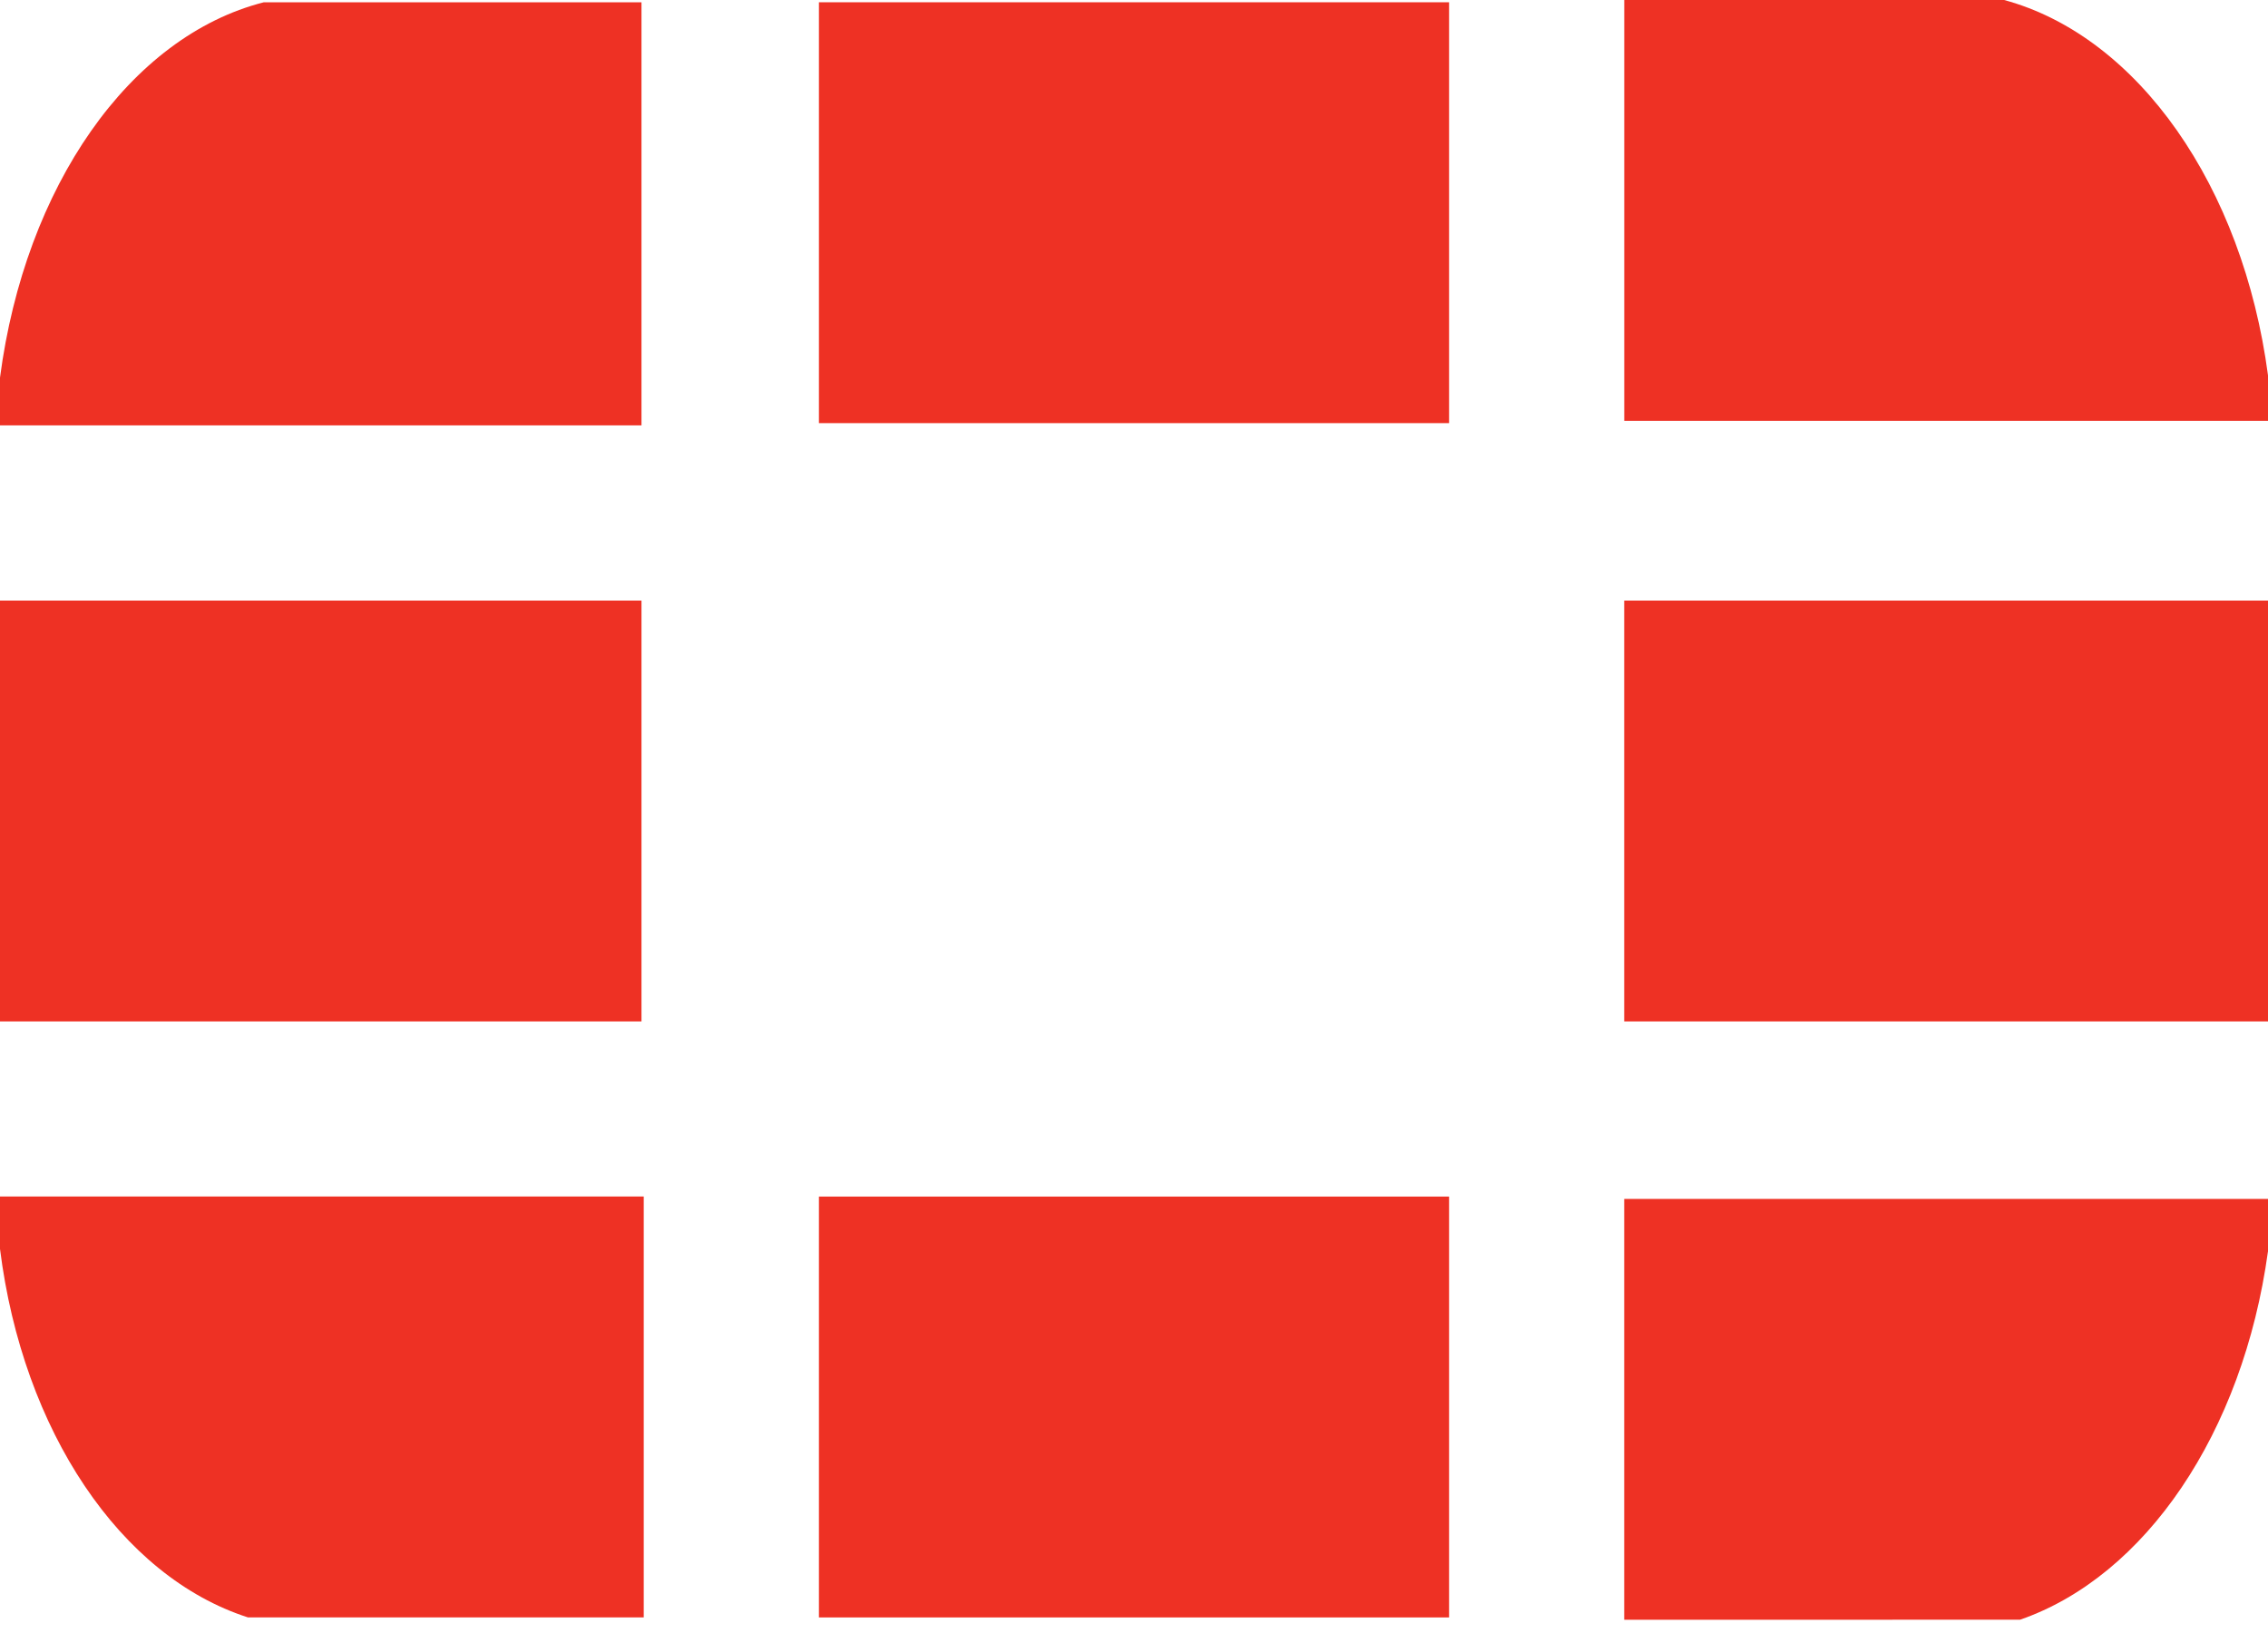
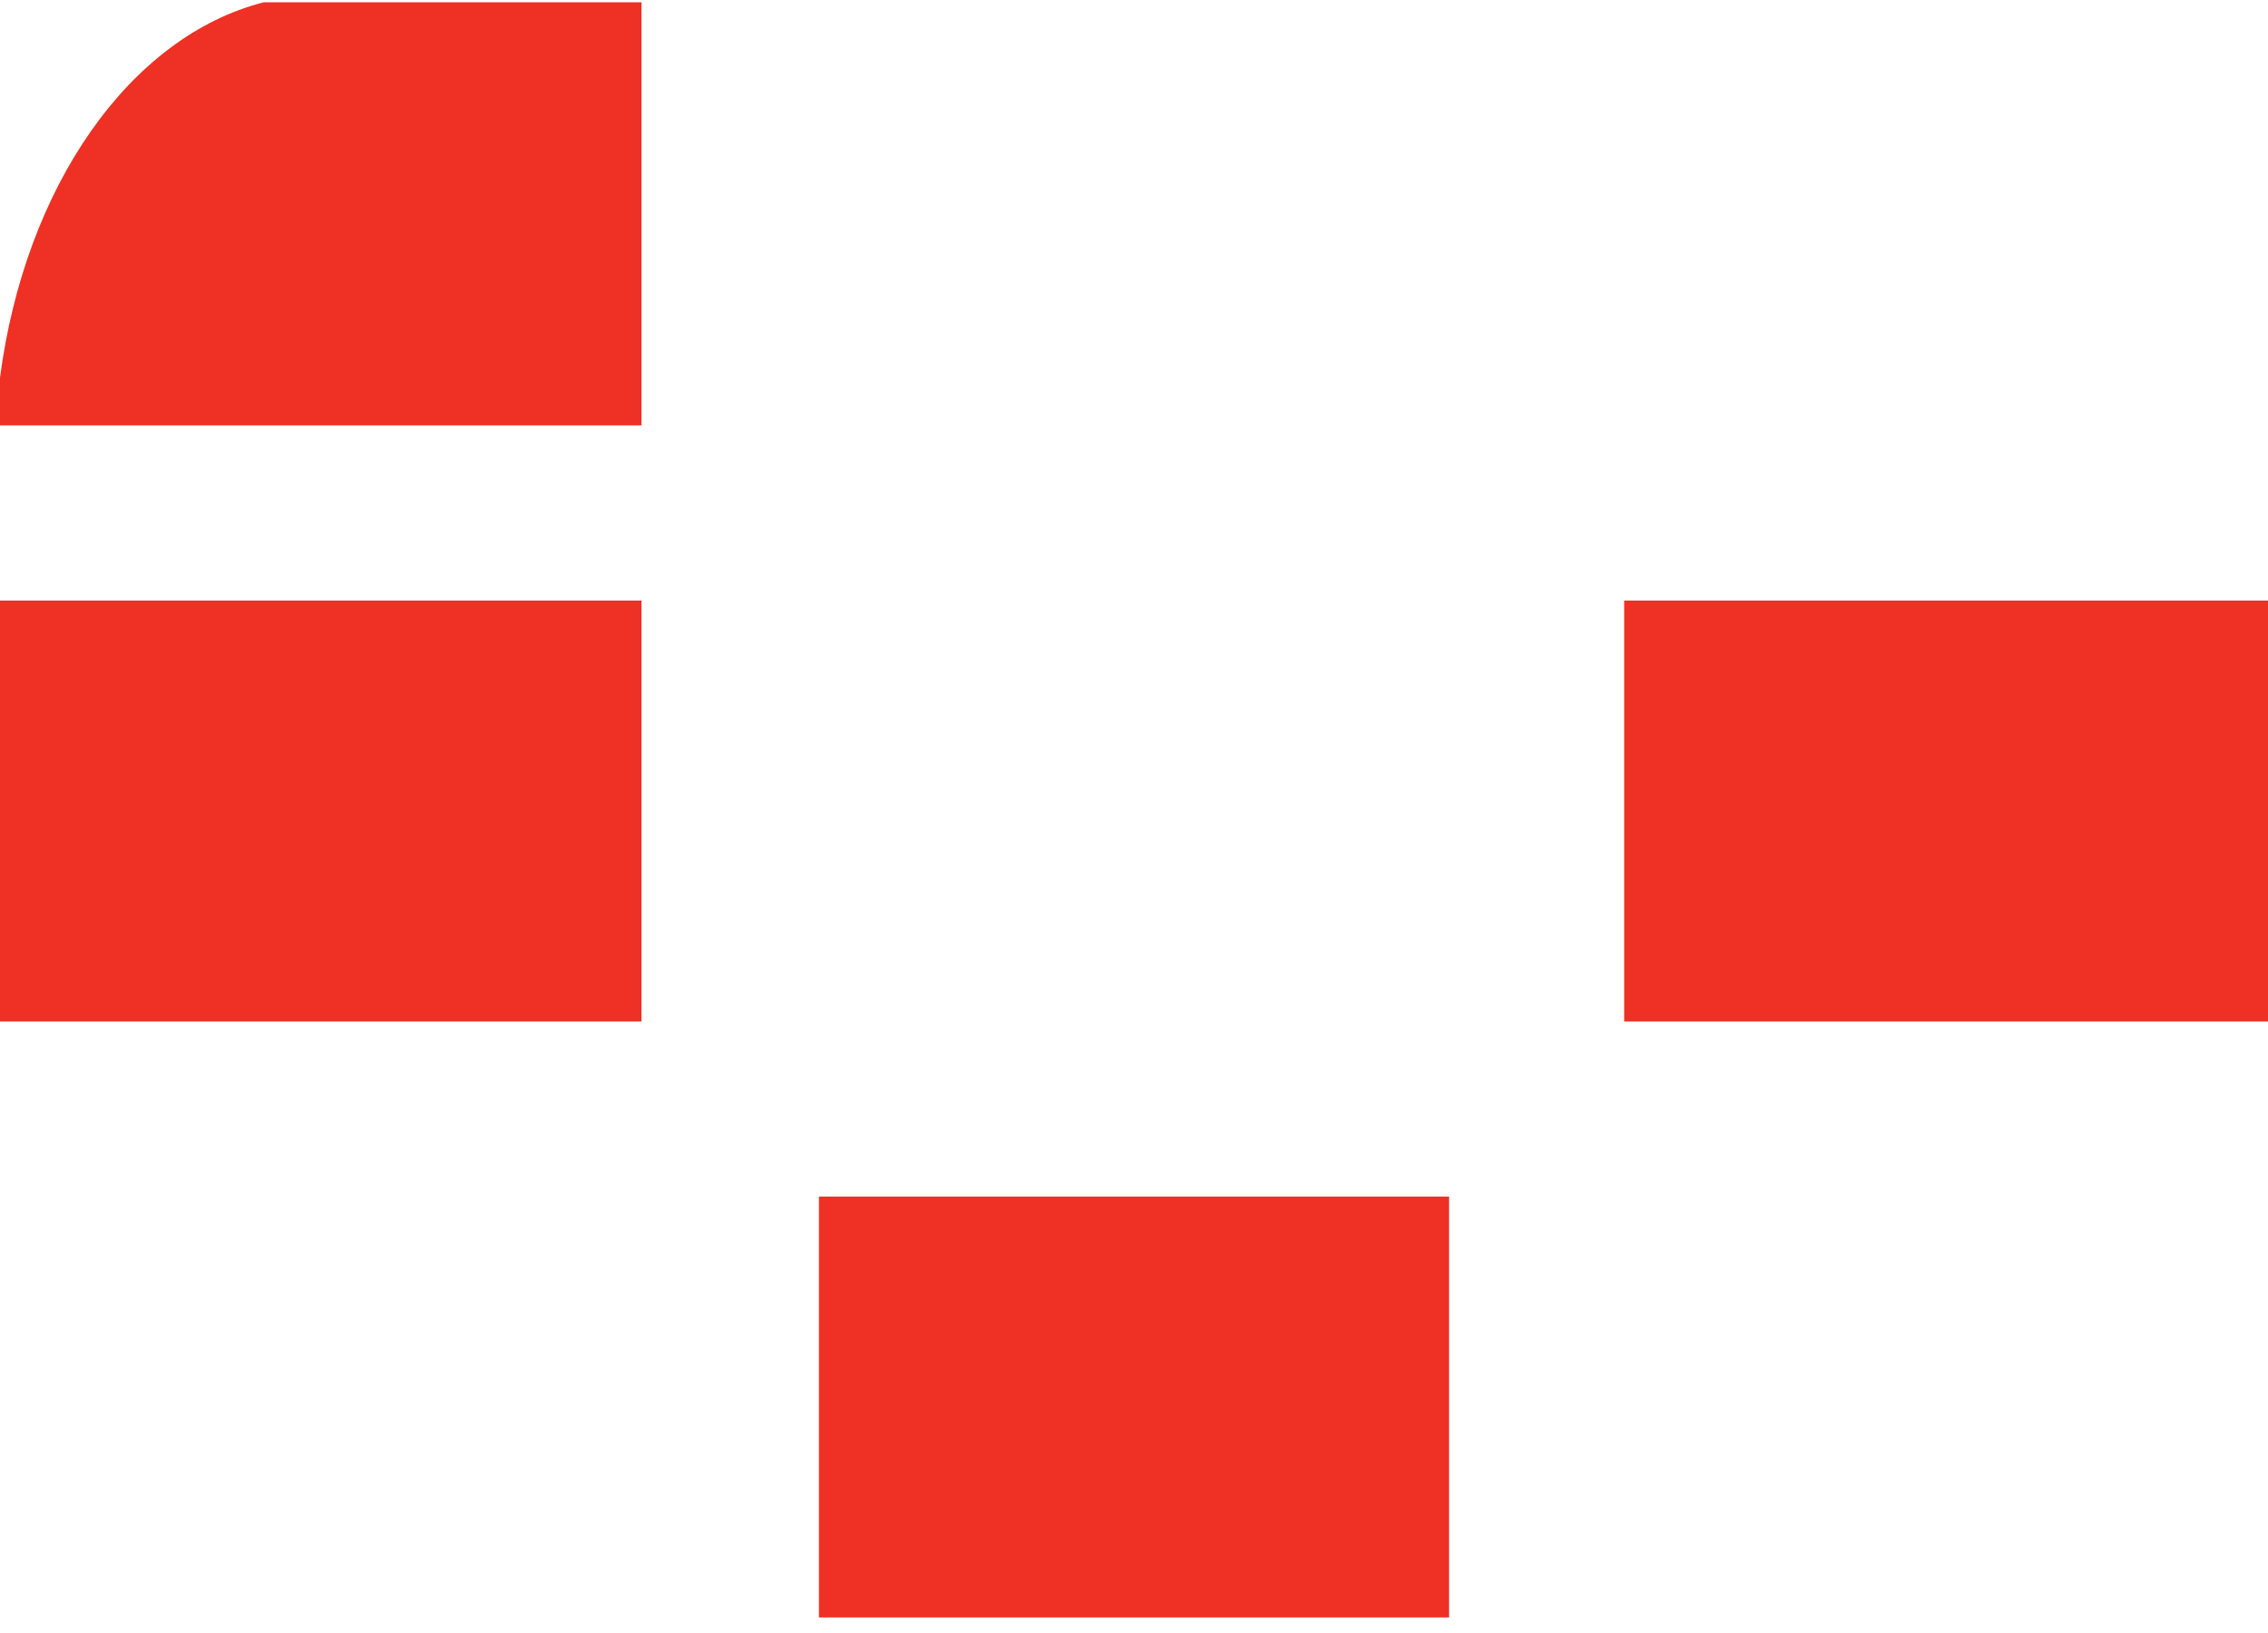
<svg xmlns="http://www.w3.org/2000/svg" version="1.1" id="Layer_1" x="0px" y="0px" viewBox="0 0 50 36" enable-background="new 0 0 50 36" xml:space="preserve">
  <g>
    <rect y="13.24" fill="#EE3124" width="14.142" height="9.278" />
-     <rect x="18.054" y="0.05" fill="#EE3124" width="13.892" height="9.278" />
    <rect x="18.054" y="26.379" fill="#EE3124" width="13.892" height="9.278" />
    <rect x="35.807" y="13.24" fill="#EE3124" width="14.193" height="9.278" />
    <path fill="#EE3124" d="M5.817,0.05C2.859,0.802,0.552,4.112,0,8.325v1.053h14.142V0.05H5.817z" />
-     <path fill="#EE3124" d="M0,26.379v1.153c0.502,4.012,2.658,7.222,5.466,8.124h8.726v-9.278H0z" />
-     <path fill="#EE3124" d="M50,9.328V8.275C49.448,4.112,47.141,0.802,44.183,0h-8.375v9.278H50V9.328z" />
-     <path fill="#EE3124" d="M44.534,35.707c2.758-0.953,4.915-4.112,5.466-8.124v-1.153H35.807v9.278   C35.807,35.707,44.534,35.707,44.534,35.707z" />
  </g>
</svg>